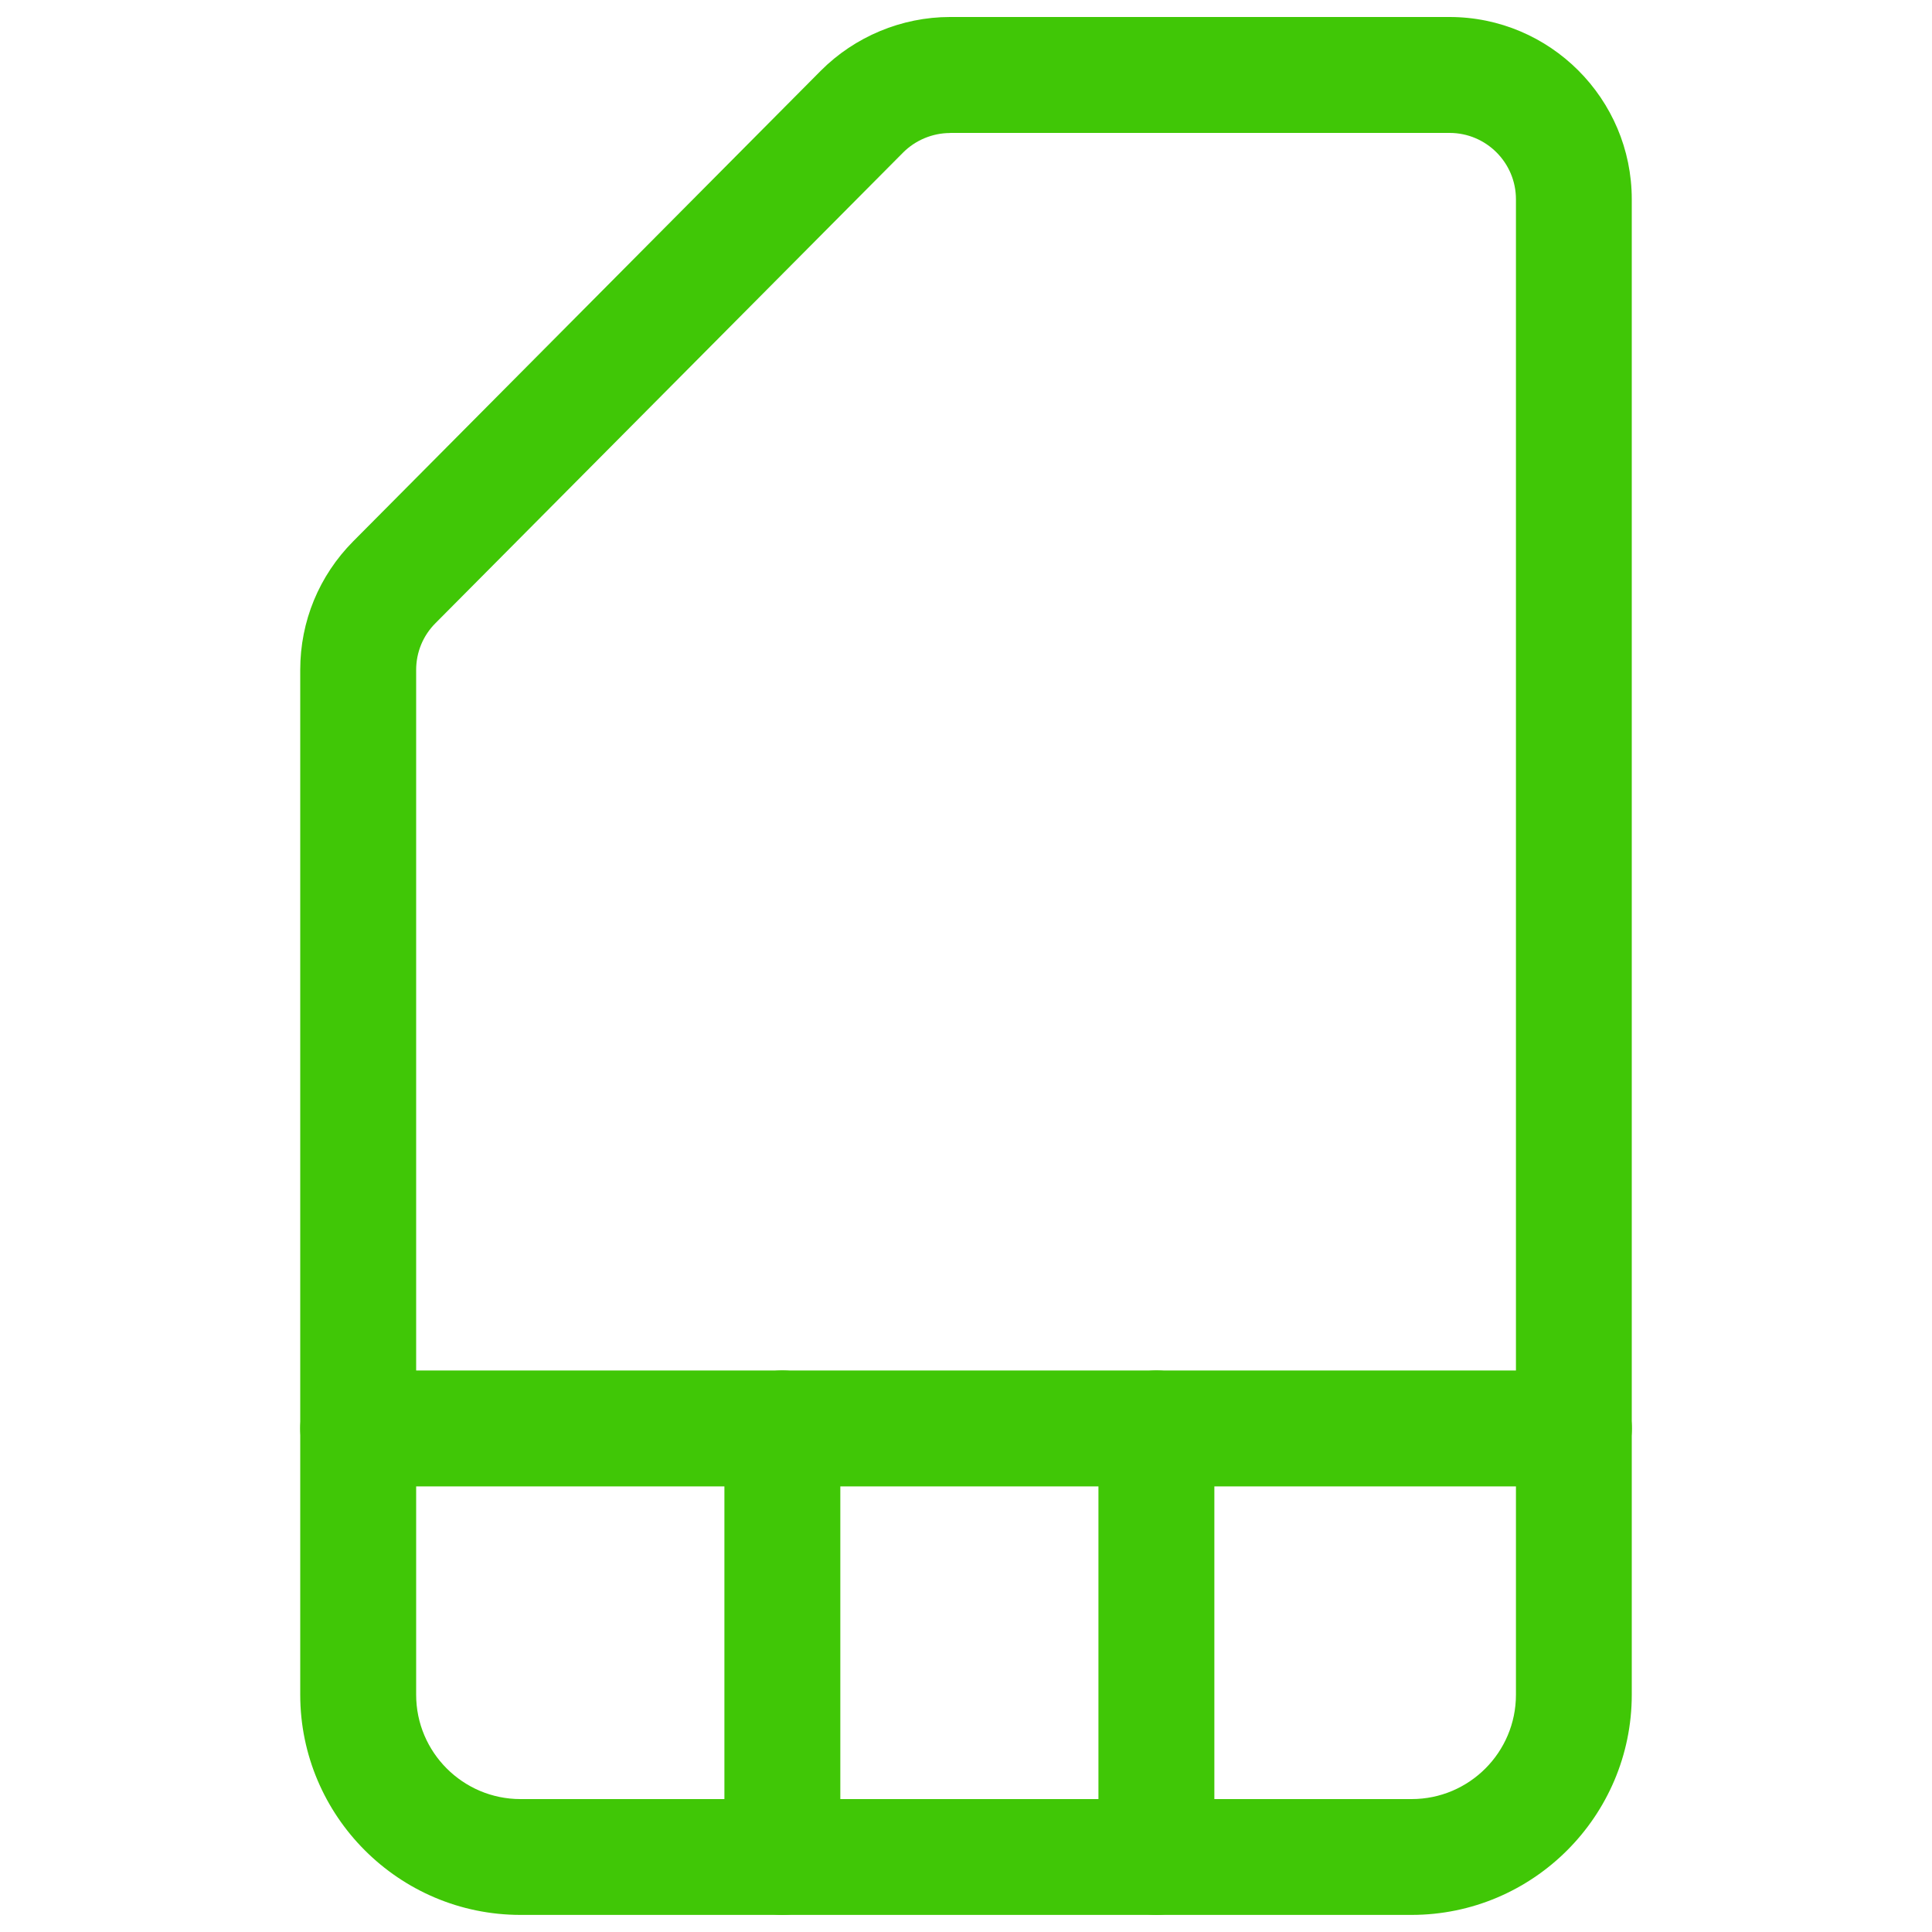
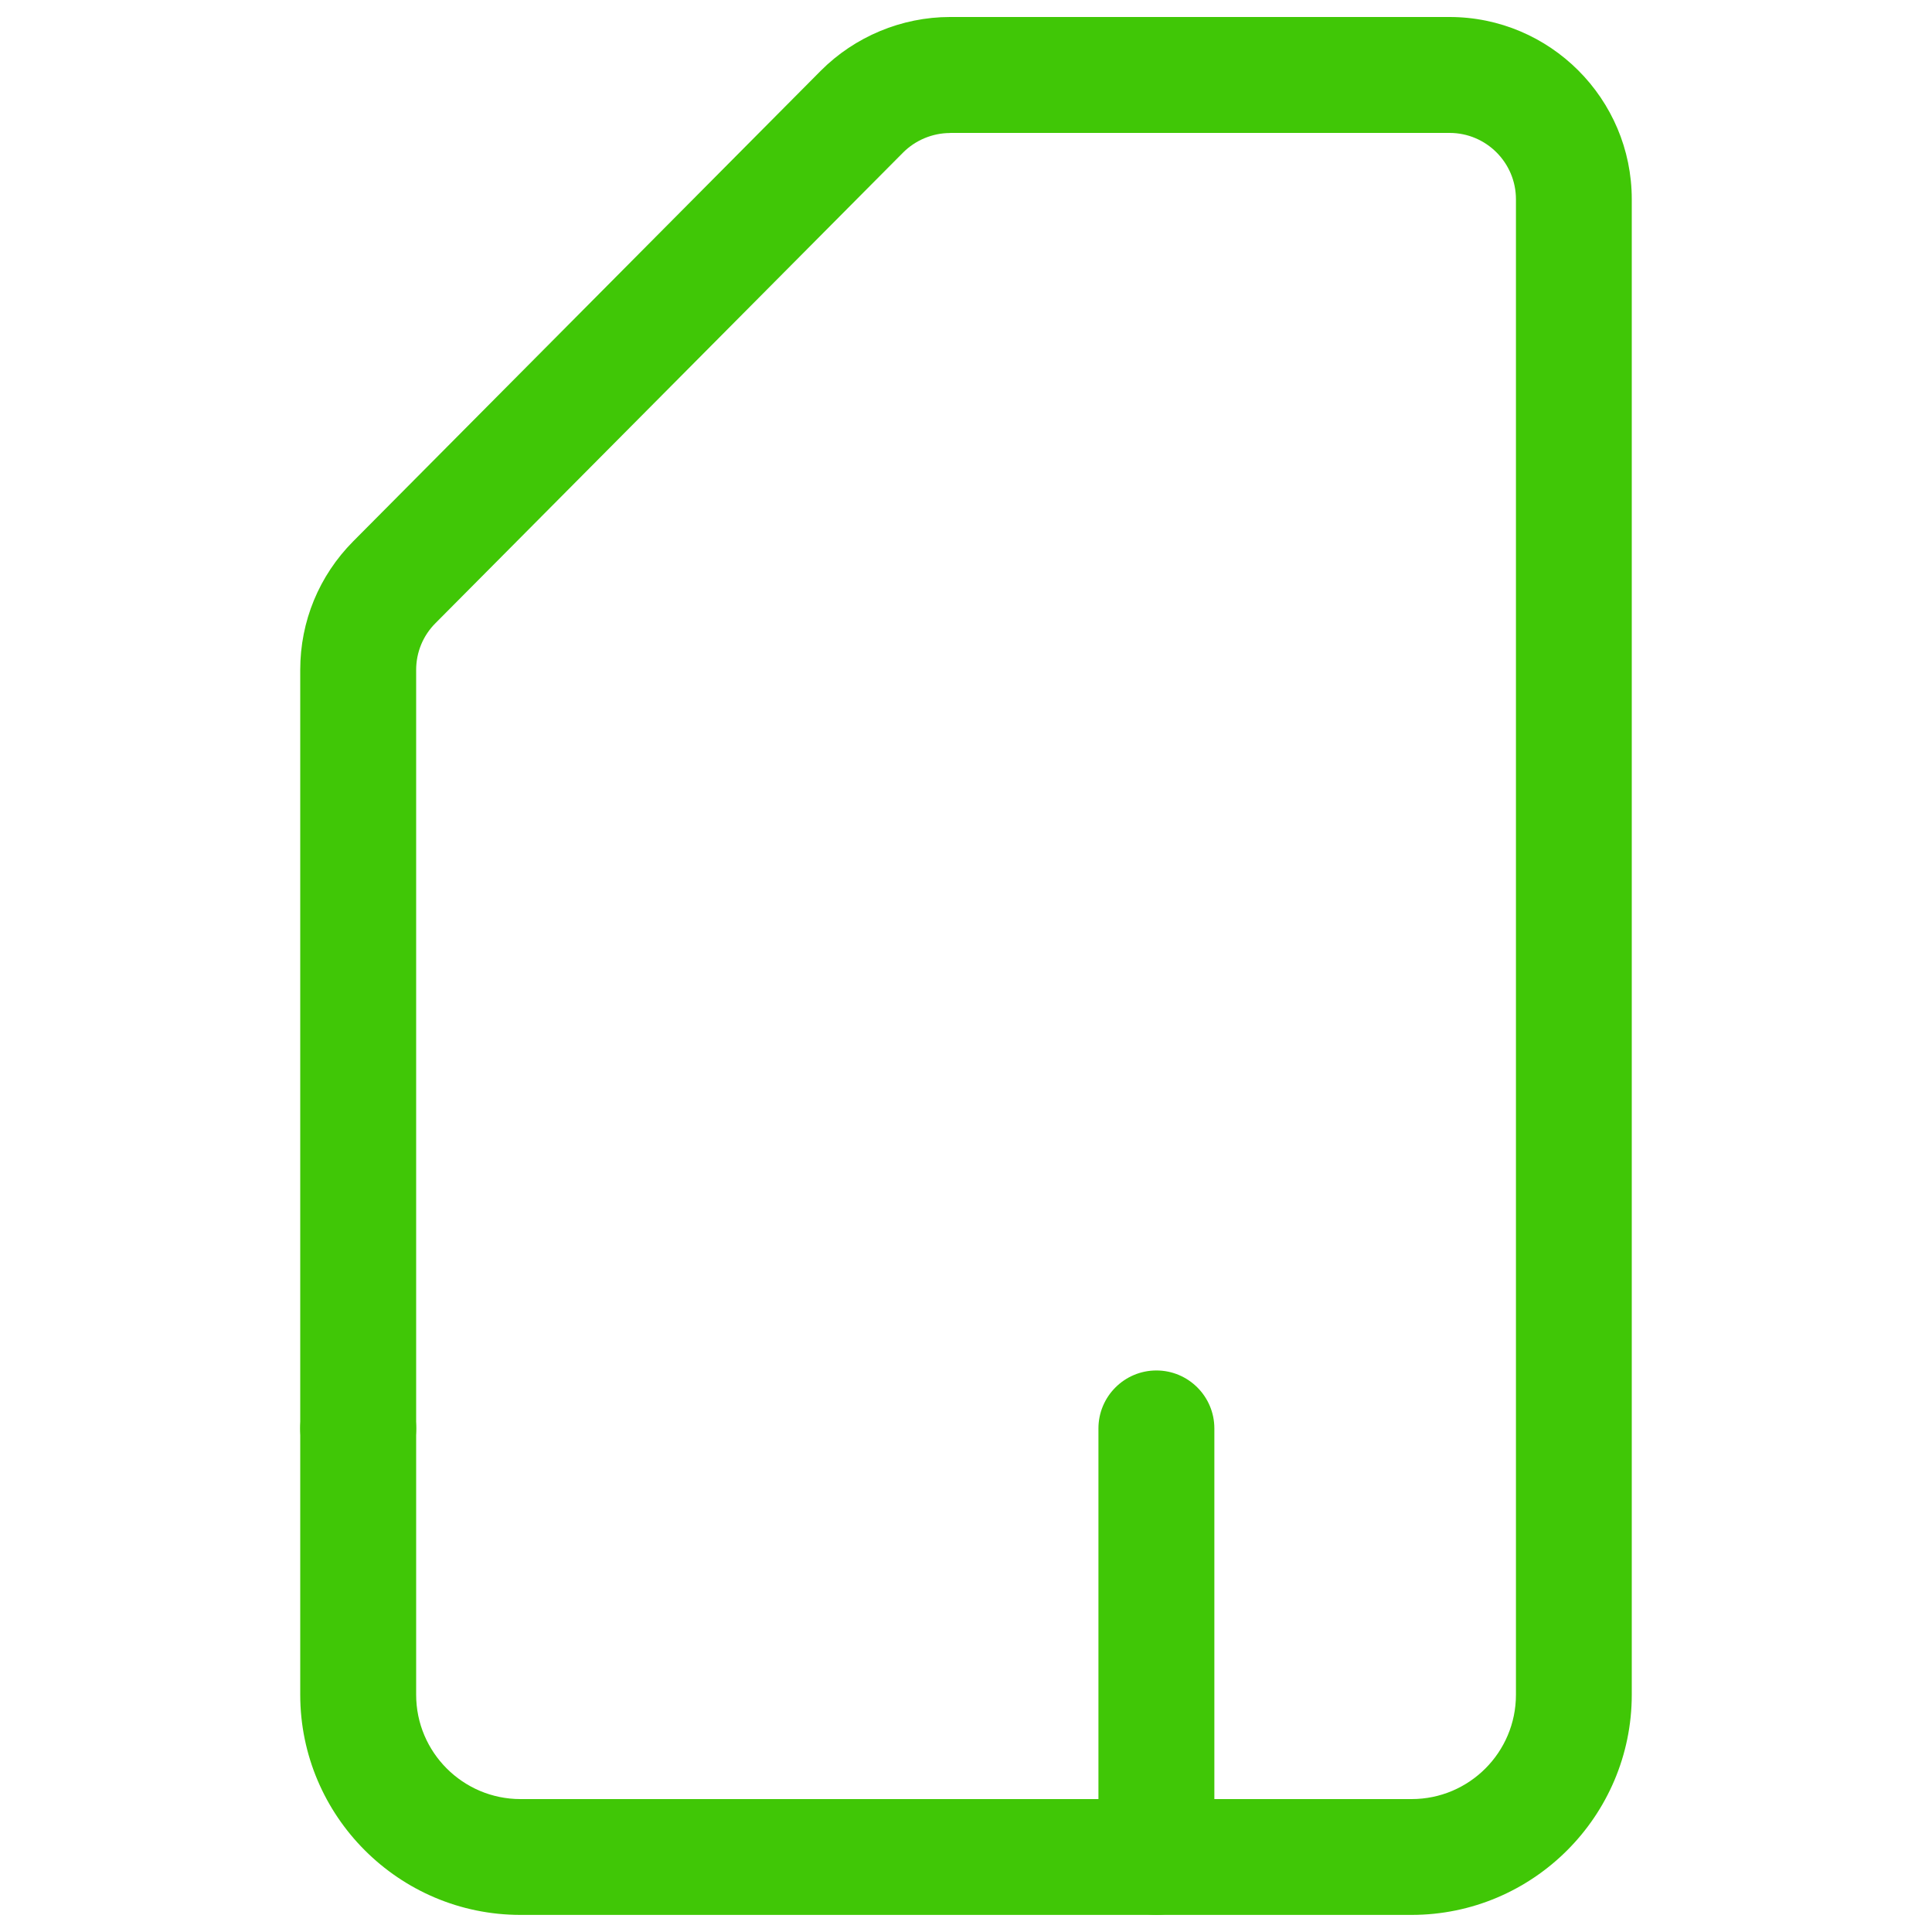
<svg xmlns="http://www.w3.org/2000/svg" id="Layer_5" viewBox="0 0 200 200">
  <defs>
    <style>.cls-1{fill:#40c706;}</style>
  </defs>
  <path class="cls-1" d="M146.12,198.23H53.88c-12.57,0-22.8-10.23-22.8-22.8v-106.09c0-5.02,1.95-9.74,5.48-13.3L84.96,7.33c3.52-3.54,8.39-5.57,13.38-5.57h51.71c10.4,0,18.87,8.46,18.87,18.87v154.8c0,12.57-10.23,22.8-22.8,22.8ZM98.35,13.77c-1.81,0-3.59.74-4.87,2.03l-48.4,48.71c-1.29,1.29-2,3.01-2,4.84v106.09c0,5.96,4.85,10.8,10.8,10.8h92.25c5.96,0,10.8-4.84,10.8-10.8V20.63c0-3.79-3.08-6.87-6.87-6.87h-51.71Z" />
-   <path class="cls-1" d="M162.92,153.87H37.08c-3.31,0-6-2.69-6-6s2.69-6,6-6h125.85c3.31,0,6,2.69,6,6s-2.69,6-6,6Z" />
-   <path class="cls-1" d="M80.99,198.23c-3.31,0-6-2.69-6-6v-44.36c0-3.31,2.69-6,6-6s6,2.69,6,6v44.36c0,3.31-2.69,6-6,6Z" />
+   <path class="cls-1" d="M162.92,153.87H37.08c-3.31,0-6-2.69-6-6s2.69-6,6-6c3.31,0,6,2.69,6,6s-2.69,6-6,6Z" />
  <path class="cls-1" d="M119.71,198.23c-3.31,0-6-2.69-6-6v-44.36c0-3.31,2.69-6,6-6s6,2.69,6,6v44.36c0,3.31-2.69,6-6,6Z" />
</svg>